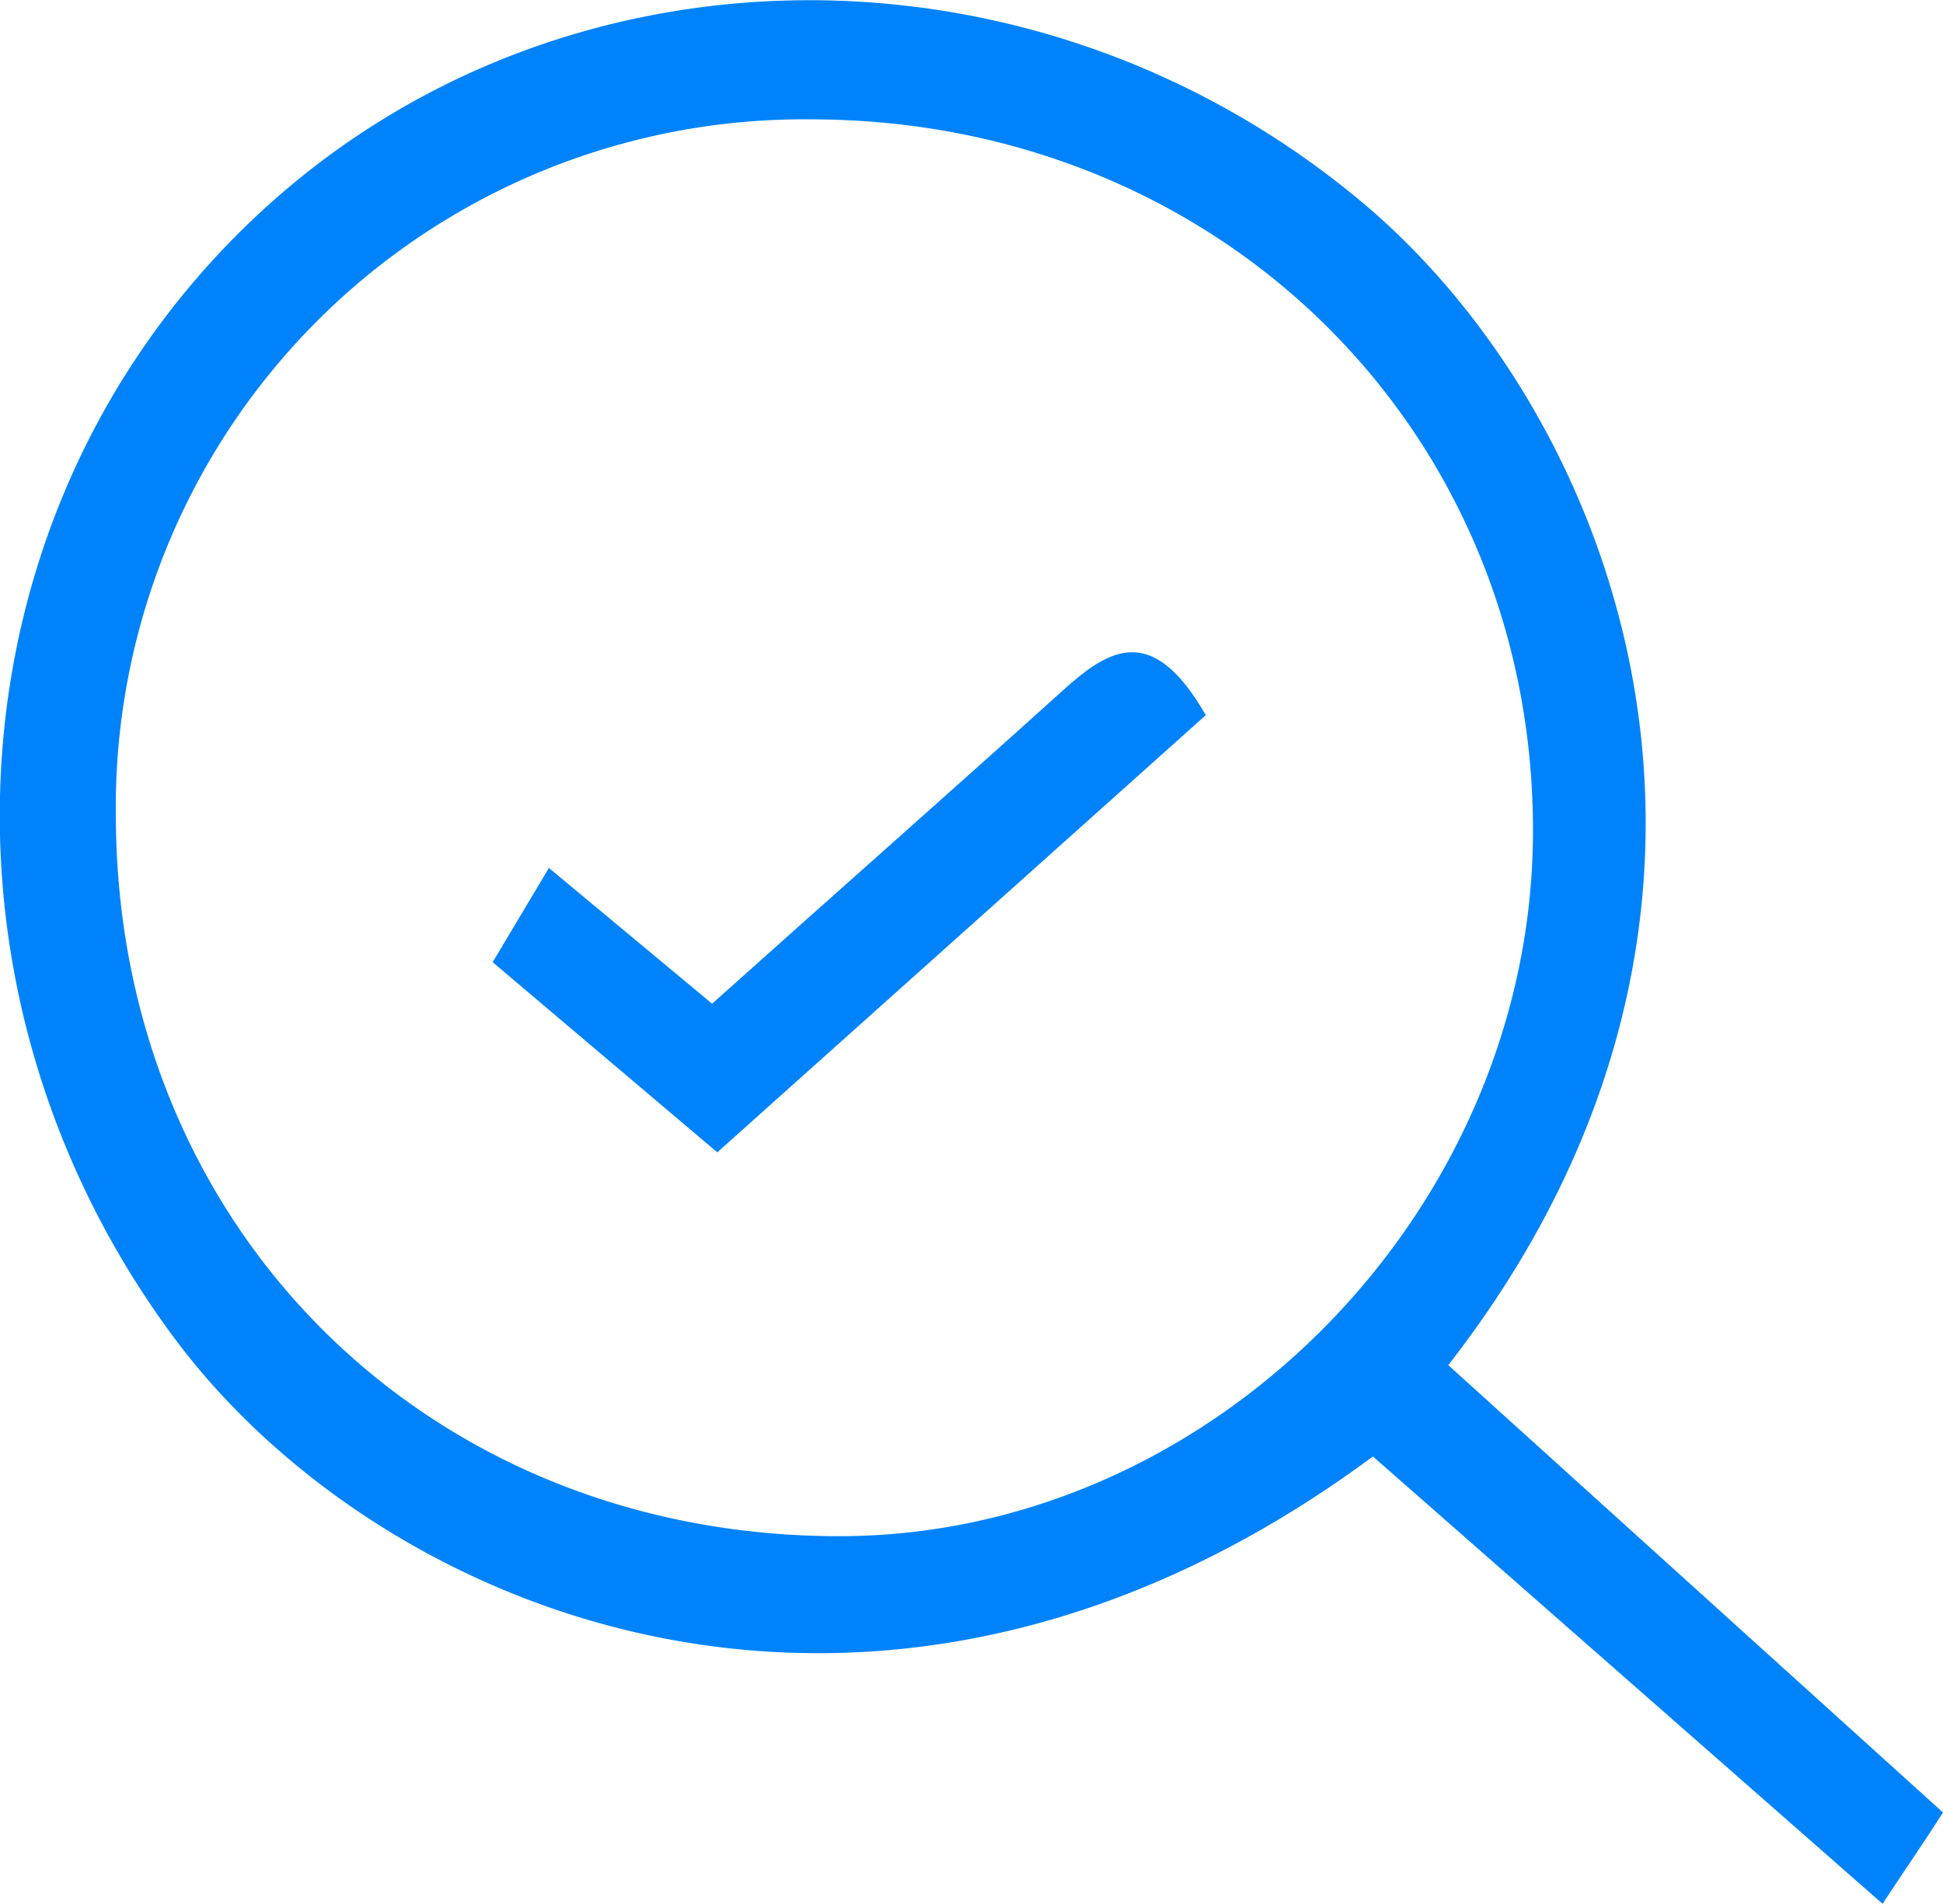
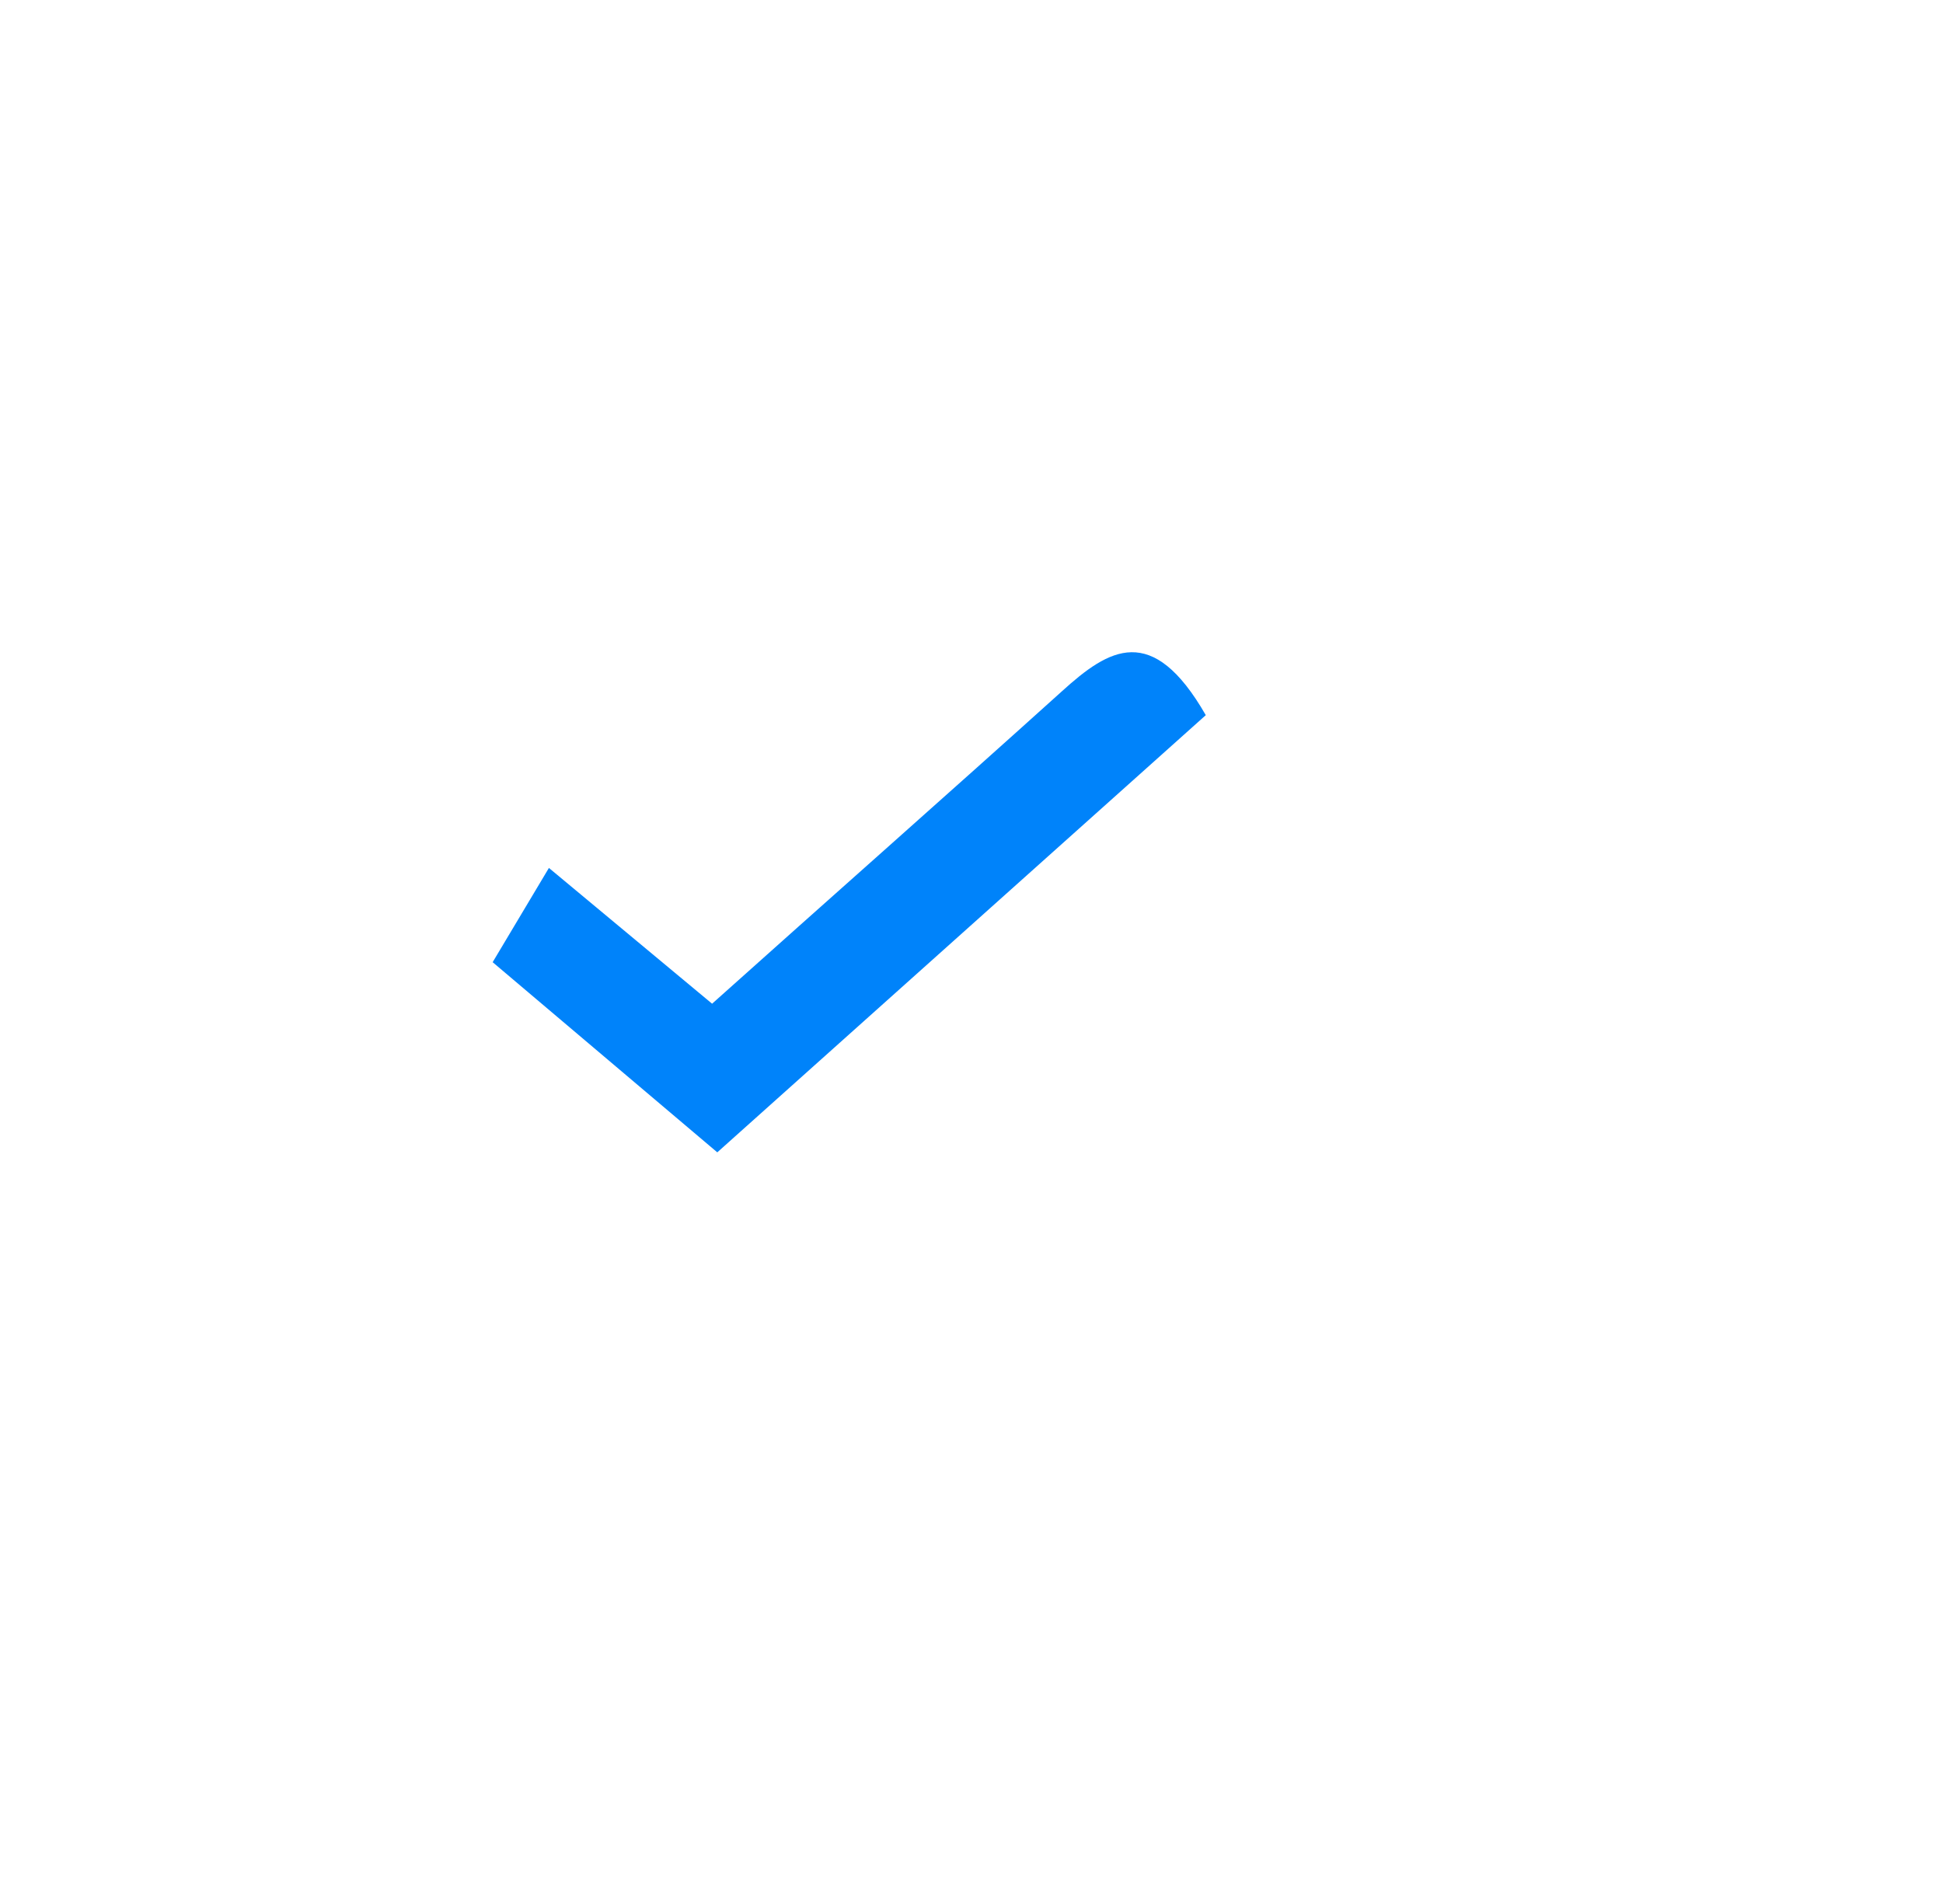
<svg xmlns="http://www.w3.org/2000/svg" viewBox="0 0 93.59 91.71">
  <defs>
    <style>.cls-1{fill:#0083fa;}</style>
  </defs>
  <title>Asset 19</title>
  <g id="Layer_2" data-name="Layer 2">
    <g id="Layer_1-2" data-name="Layer 1">
-       <path class="cls-1" d="M69.76,65.76,93.59,87.31c-1,1.56-1.79,2.69-2.91,4.4L66.13,70.16c-23.78,17.6-47.71,7.72-57.7-5.66-12.52-16.78-11-40,3.82-54,14.46-13.68,37.45-14,53.26-.84C78.28,20.28,86.72,44,69.76,65.76ZM40.43,74c18,0,33.42-15.74,33.41-34,0-19.34-15.16-34.25-34.79-34.25A33.14,33.14,0,0,0,5.58,39.3C5.62,59.13,20.57,74,40.43,74Z" />
      <path class="cls-1" d="M34.3,48.35c5.58-5,11.25-10,16.85-15.05,2.27-2.06,4.35-3.34,6.93,1.15L34.55,55.51,23.73,46.35l2.71-4.54Z" />
    </g>
  </g>
</svg>